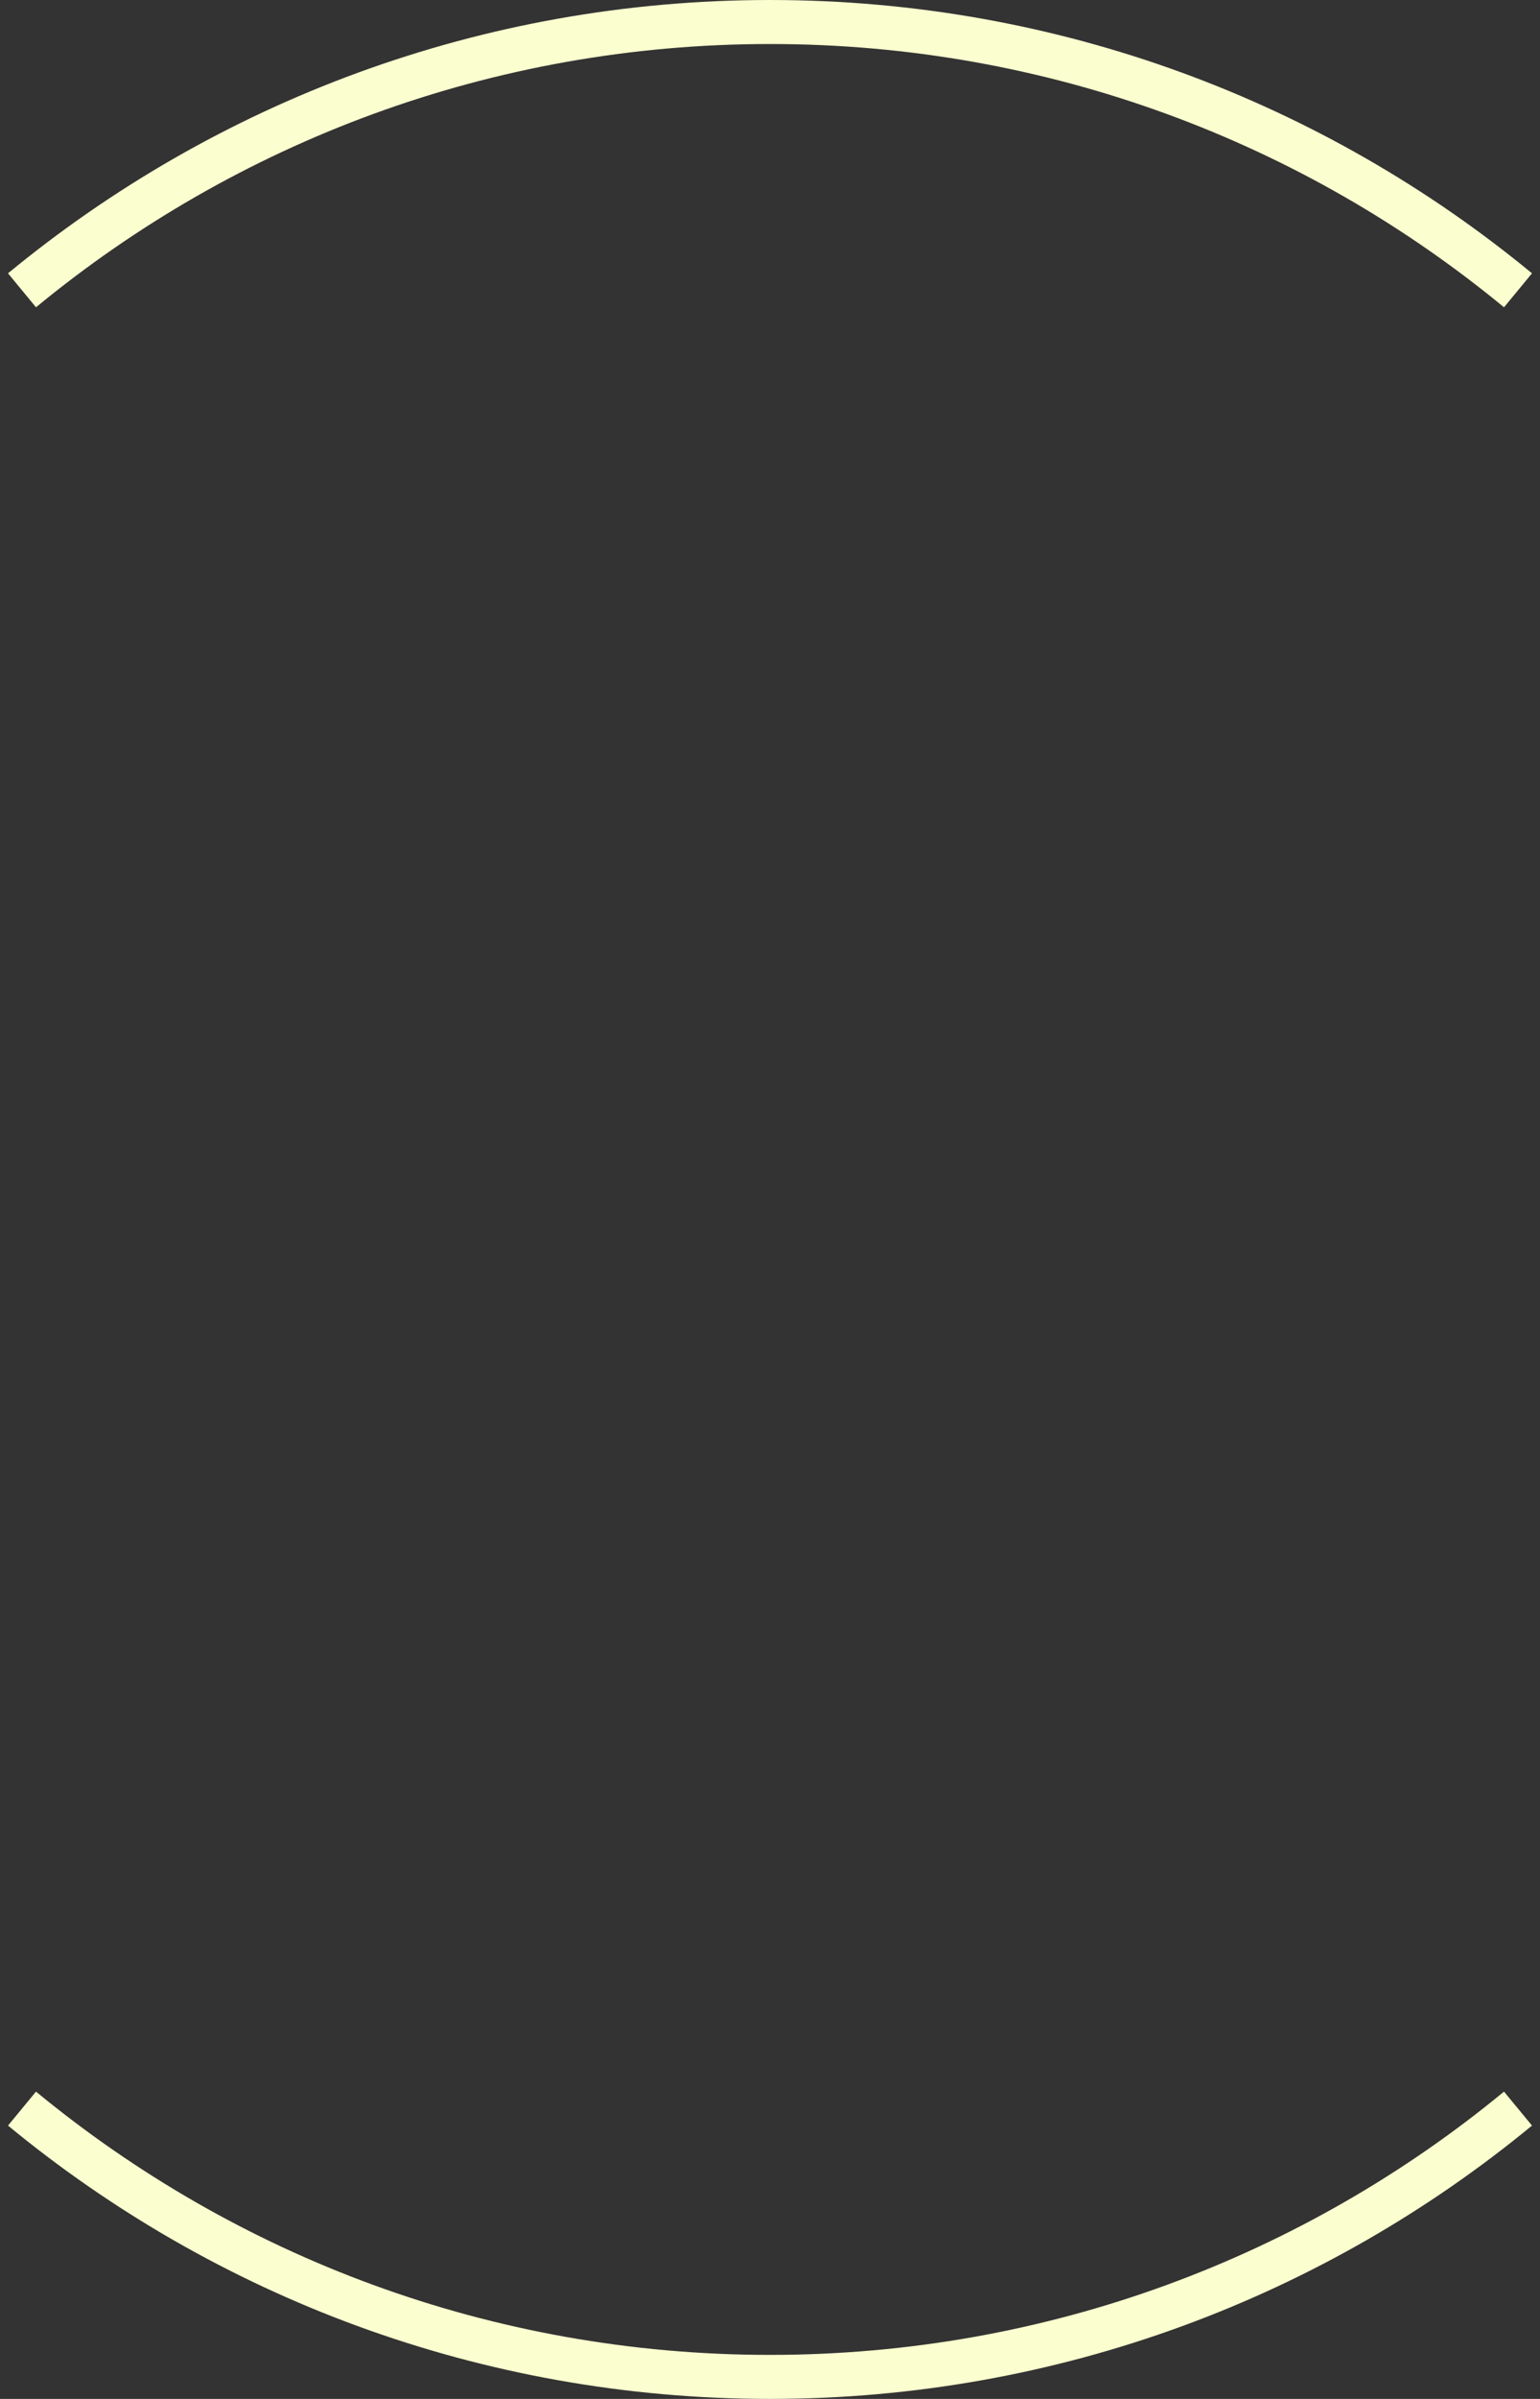
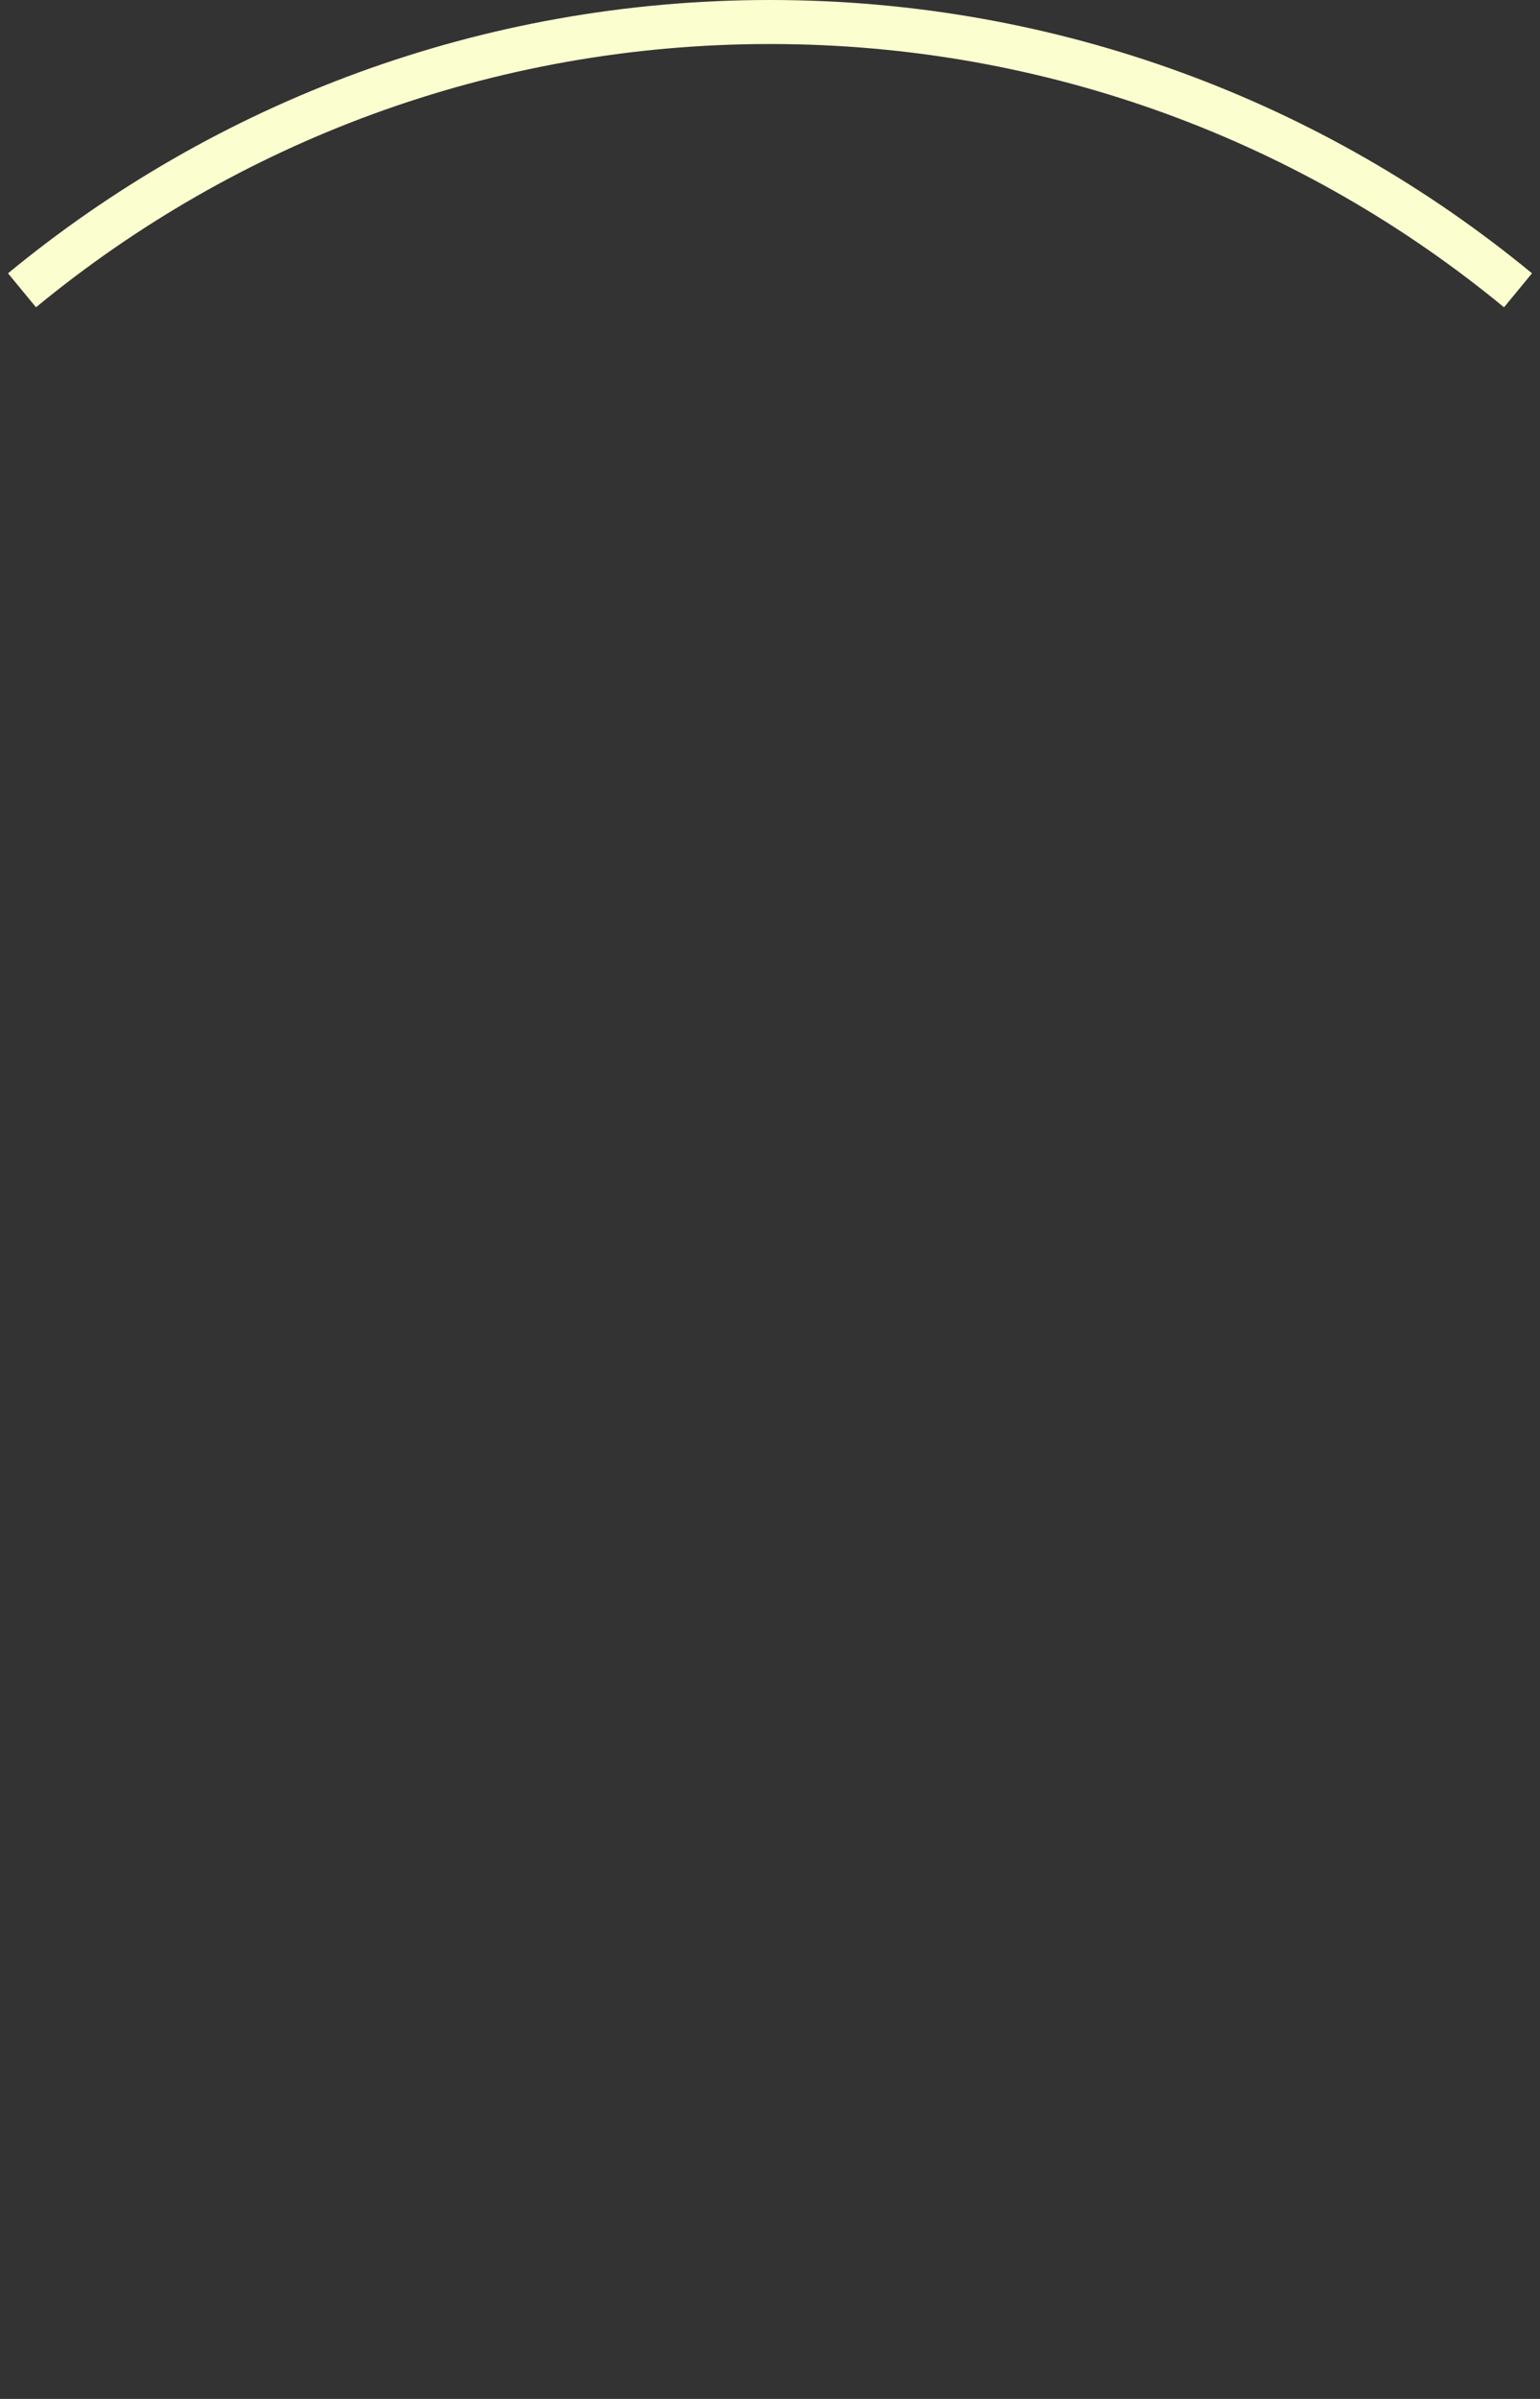
<svg xmlns="http://www.w3.org/2000/svg" width="70" height="109" viewBox="0 0 70 109" fill="none">
  <rect x="0" y="0" width="70" height="109" fill="#333333" stroke="none" />
  <g clip-path="url(#clip0_135_26)">
-     <path d="M1 95.809C10.243 103.426 22.087 108 35 108C47.913 108 59.757 103.426 69 95.809" stroke="#FBFFCF" stroke-width="2" />
    <path d="M69 13.191C59.757 5.574 47.913 1 35 1C22.087 1 10.243 5.574 1 13.191" stroke="#FBFFCF" stroke-width="2" />
  </g>
  <defs>
    <clipPath id="clip0_135_26">
      <rect width="70" height="109" fill="white" />
    </clipPath>
  </defs>
</svg>